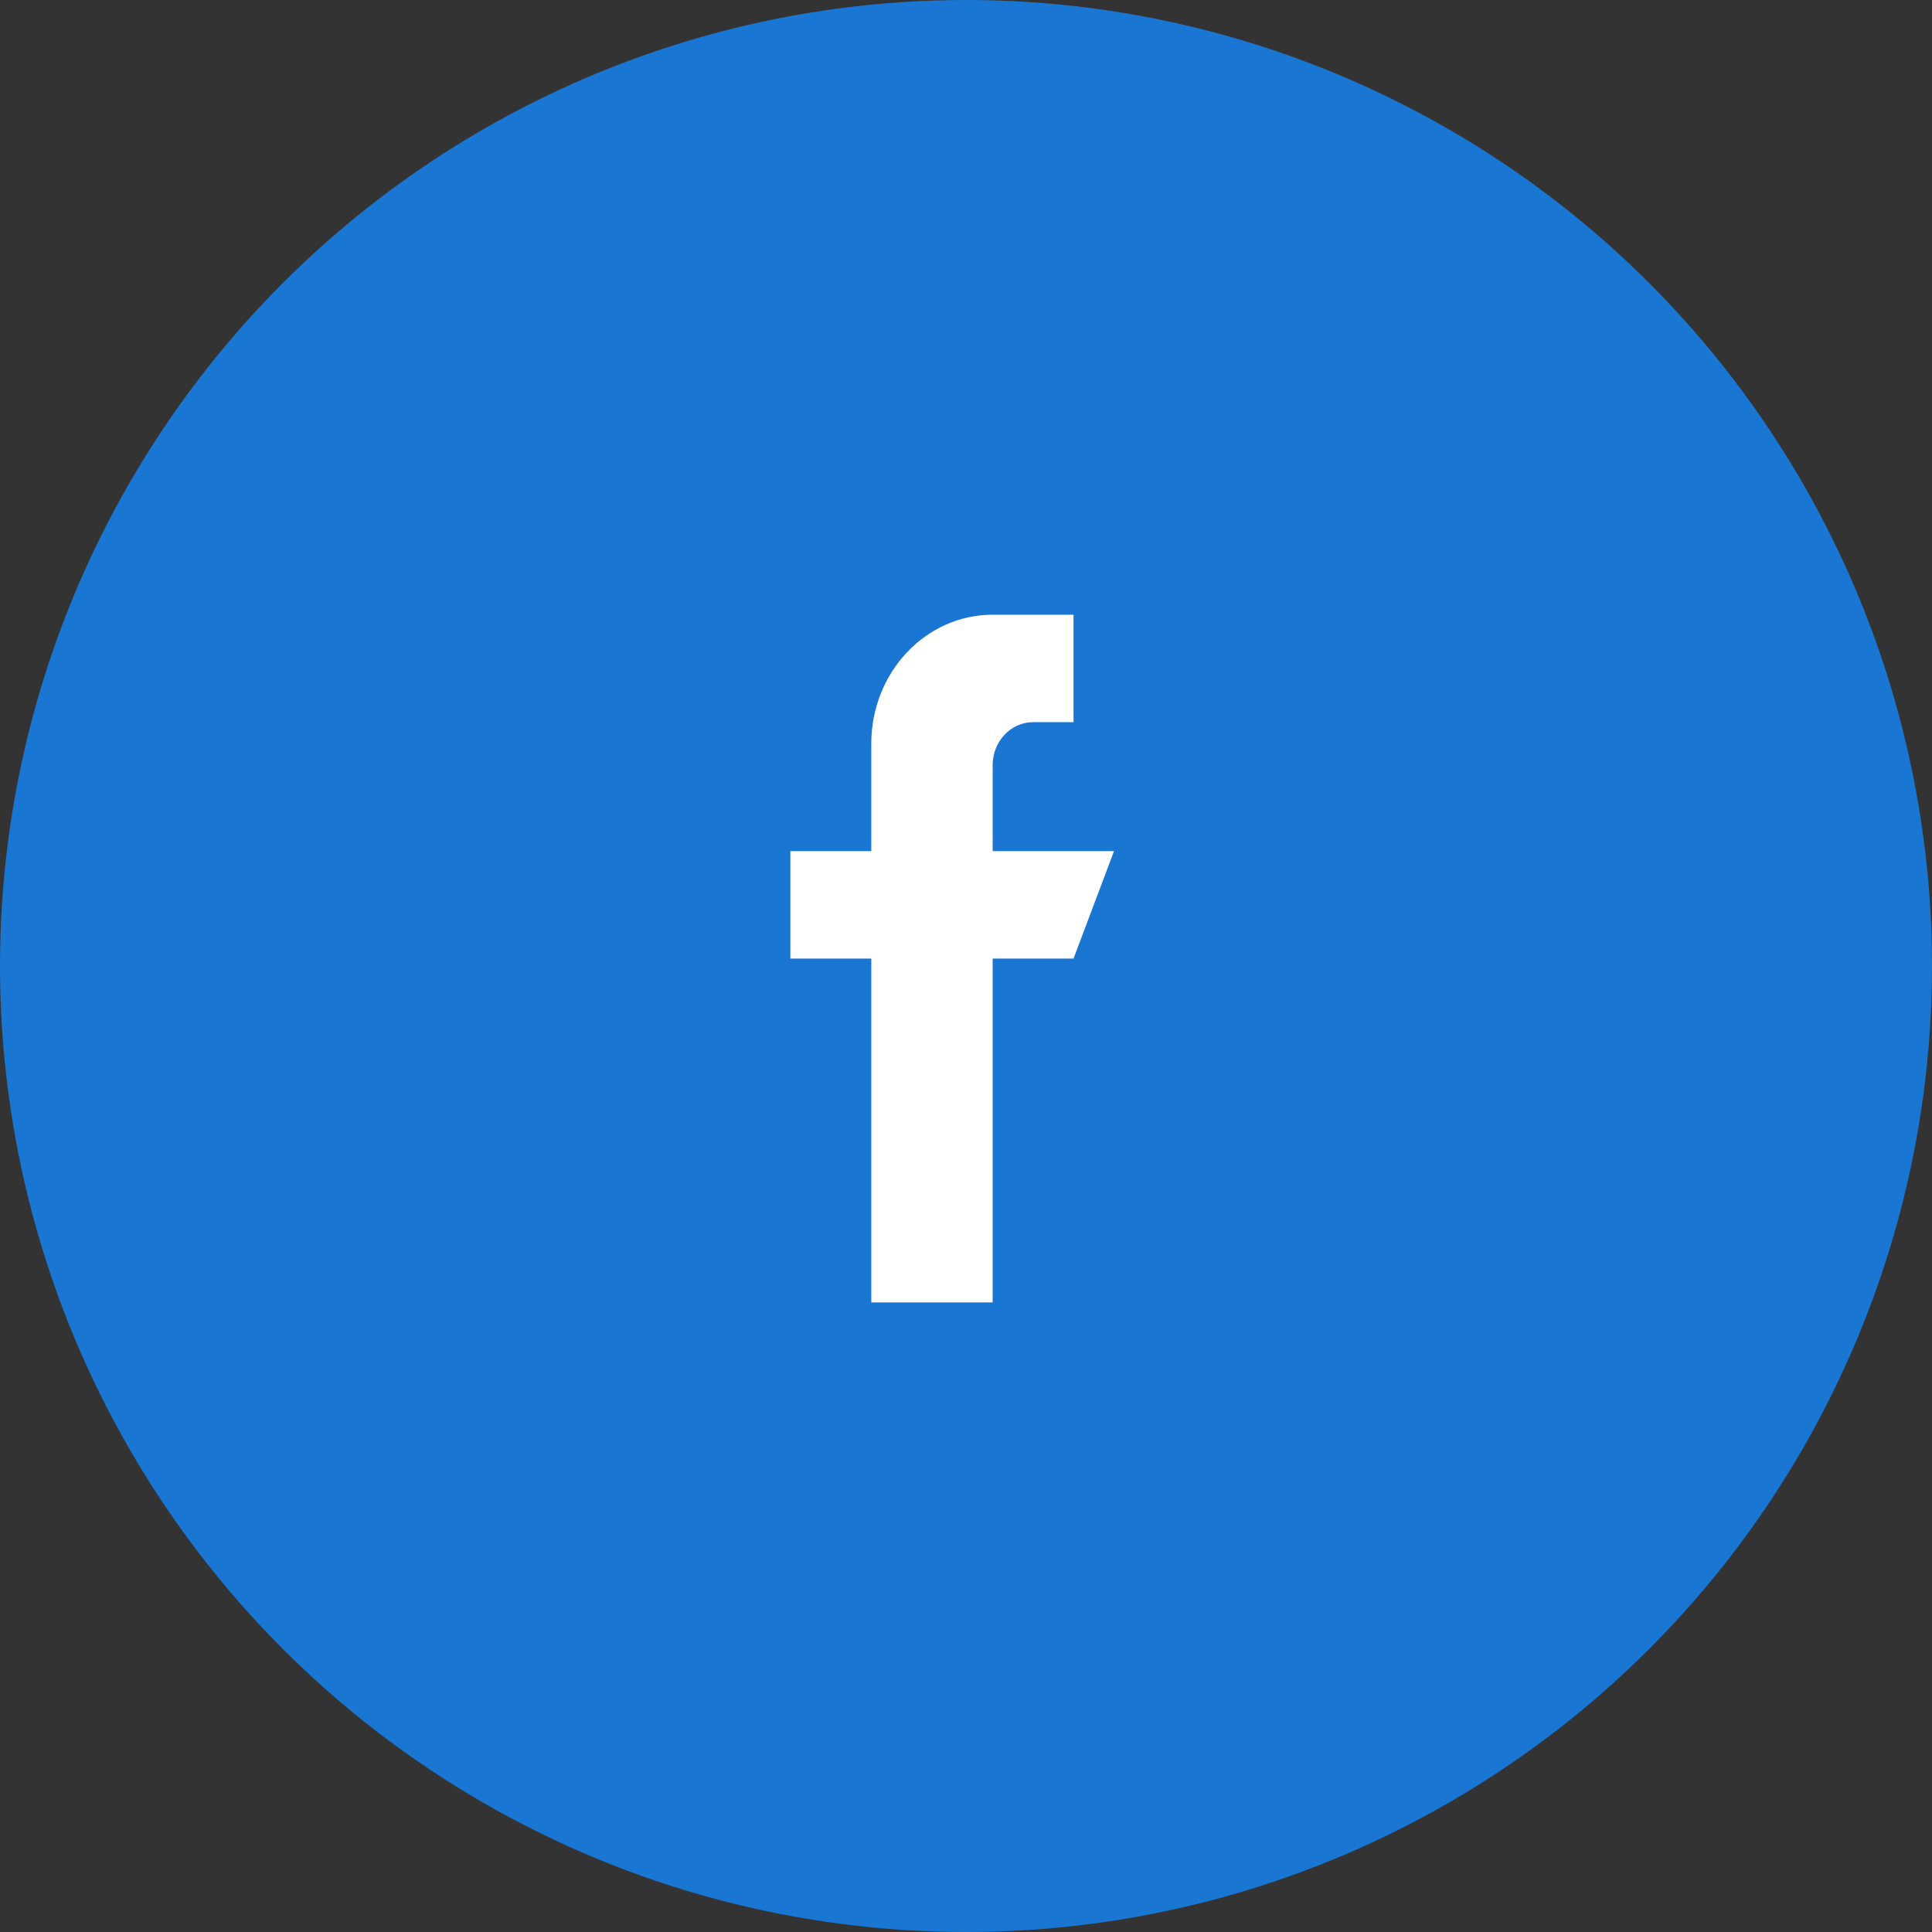
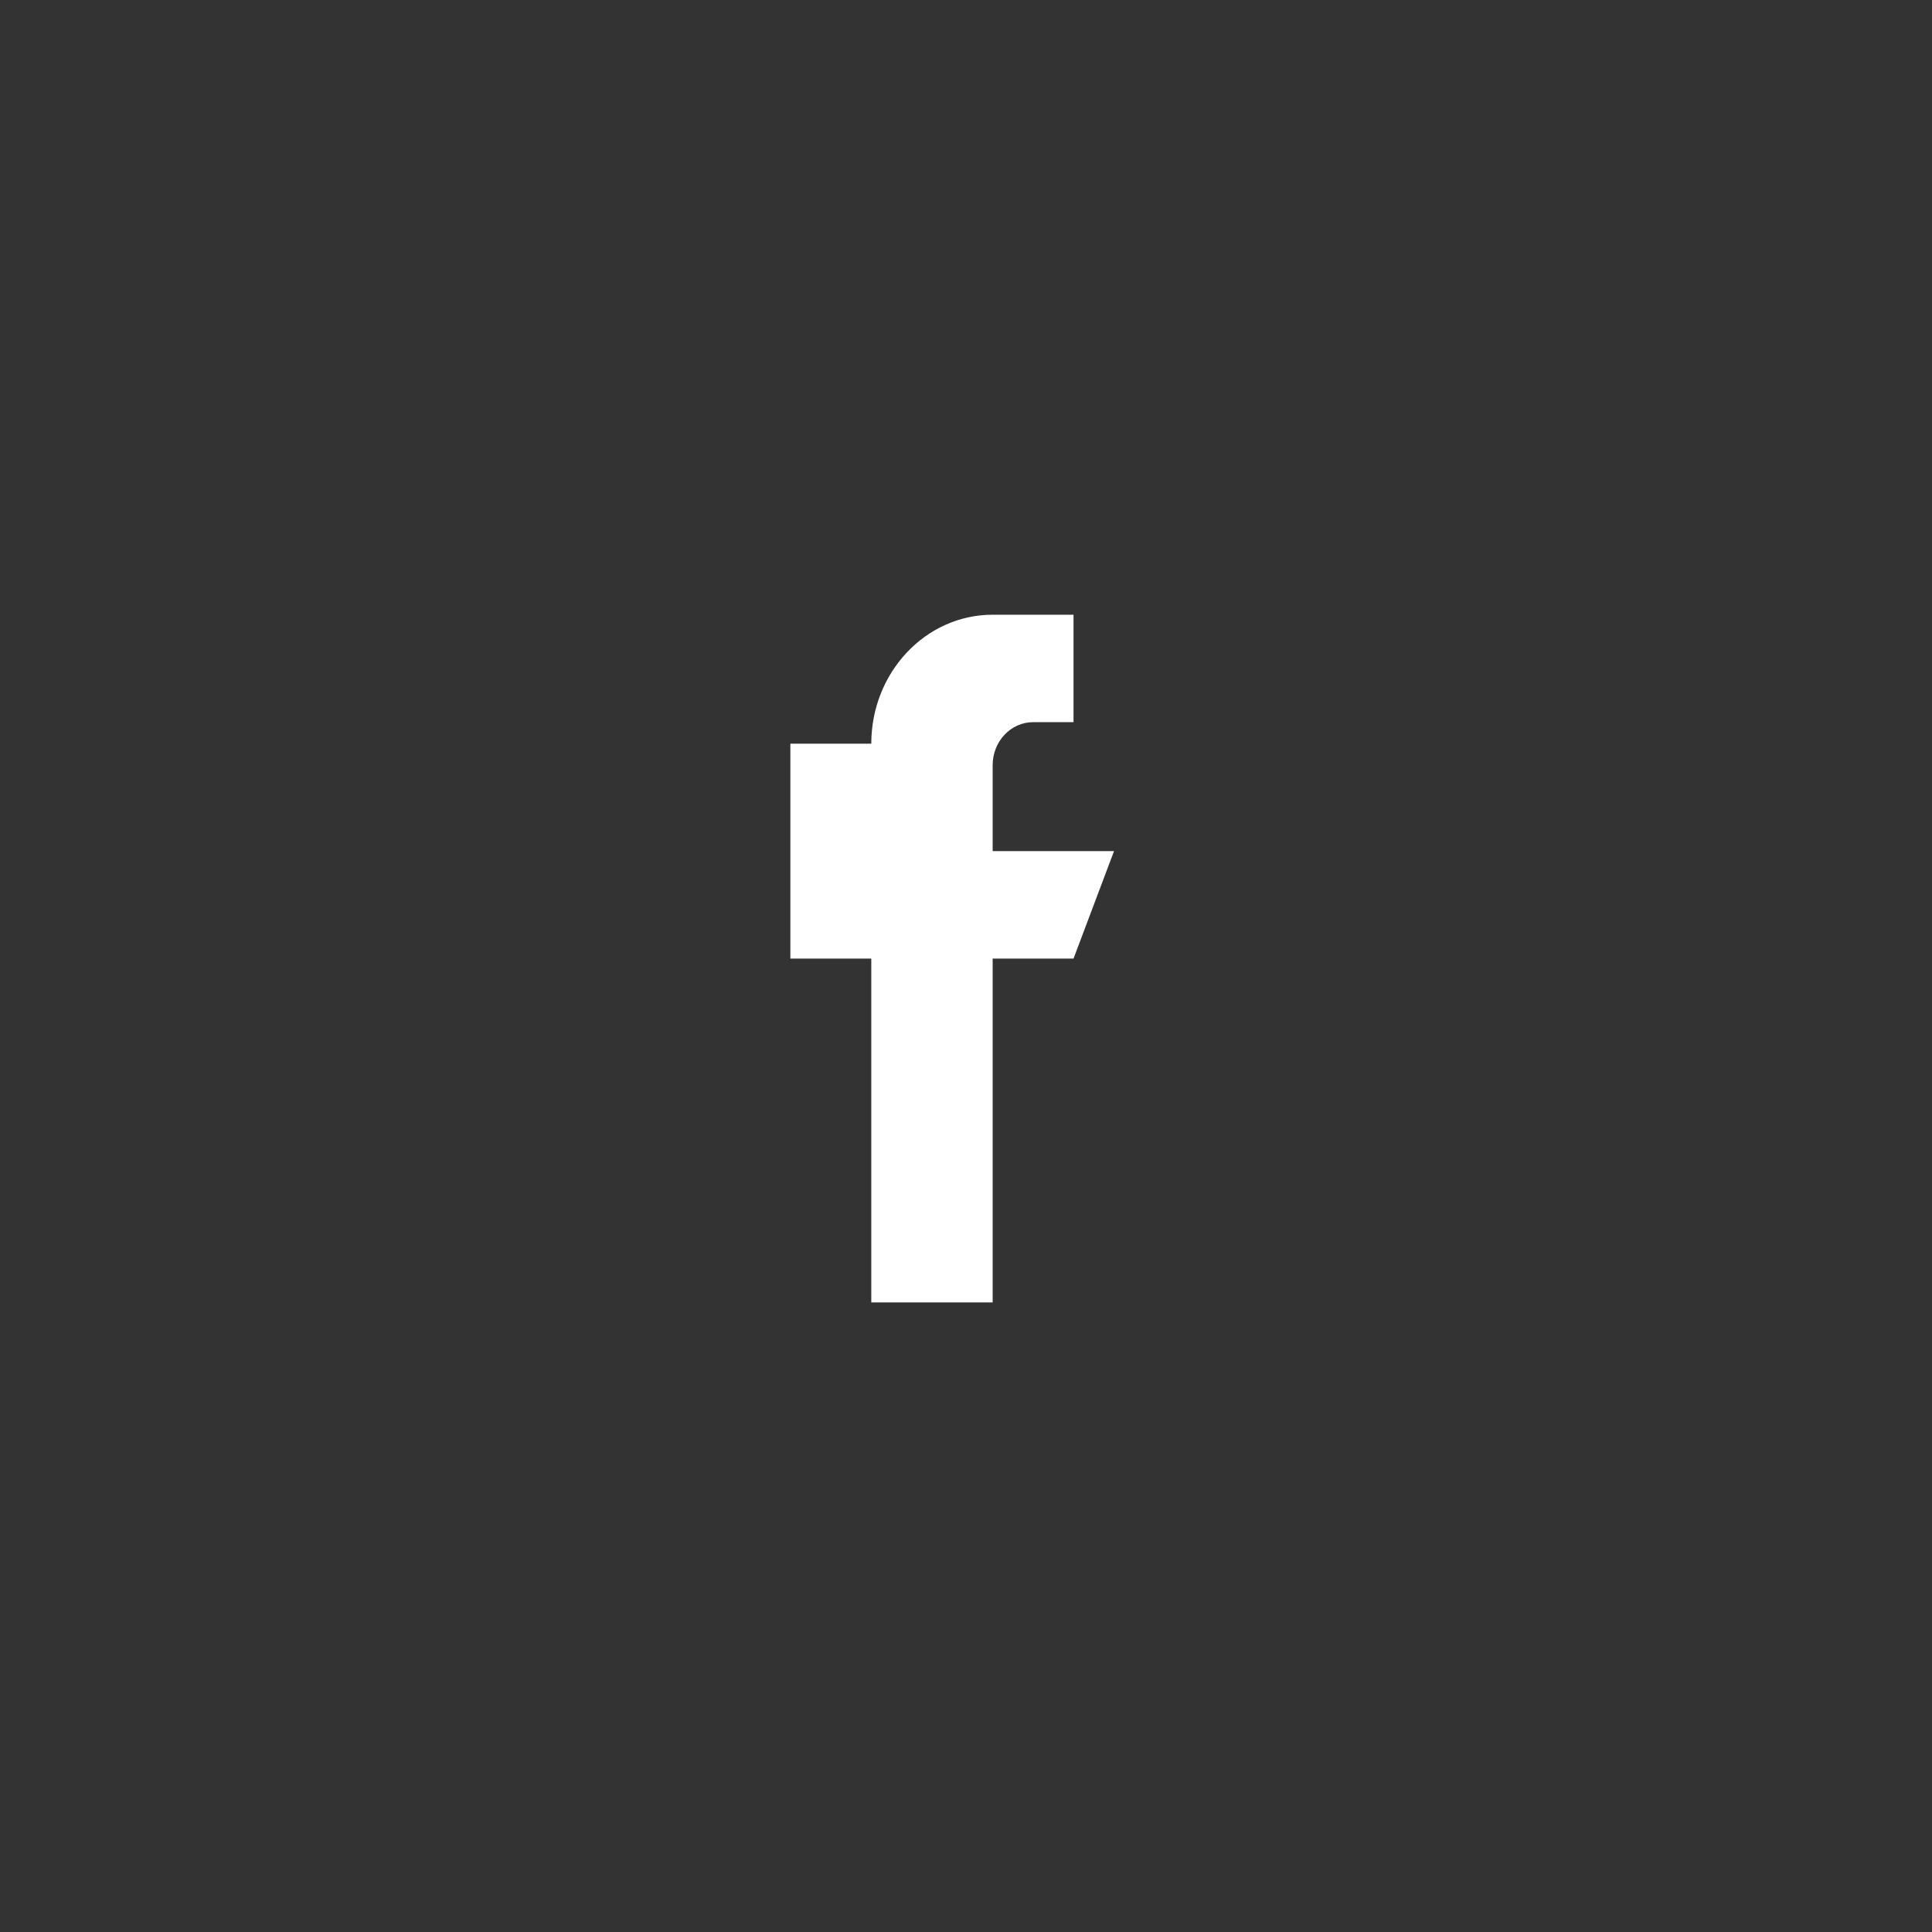
<svg xmlns="http://www.w3.org/2000/svg" width="44" height="44" viewBox="0 0 44 44" fill="none">
  <rect x="0" y="0" width="44" height="44" fill="#333333" stroke="none" />
-   <circle cx="22" cy="22" r="22" fill="#1976D2" />
-   <path d="M25.371 19.384H22.607V17.426C22.607 16.886 23.02 16.447 23.528 16.447H24.449V14H22.607C21.08 14 19.843 15.315 19.843 16.937V19.384H18V21.831H19.843V29.662H22.607V21.831H24.449L25.371 19.384Z" fill="white" />
+   <path d="M25.371 19.384H22.607V17.426C22.607 16.886 23.02 16.447 23.528 16.447H24.449V14H22.607C21.08 14 19.843 15.315 19.843 16.937H18V21.831H19.843V29.662H22.607V21.831H24.449L25.371 19.384Z" fill="white" />
</svg>